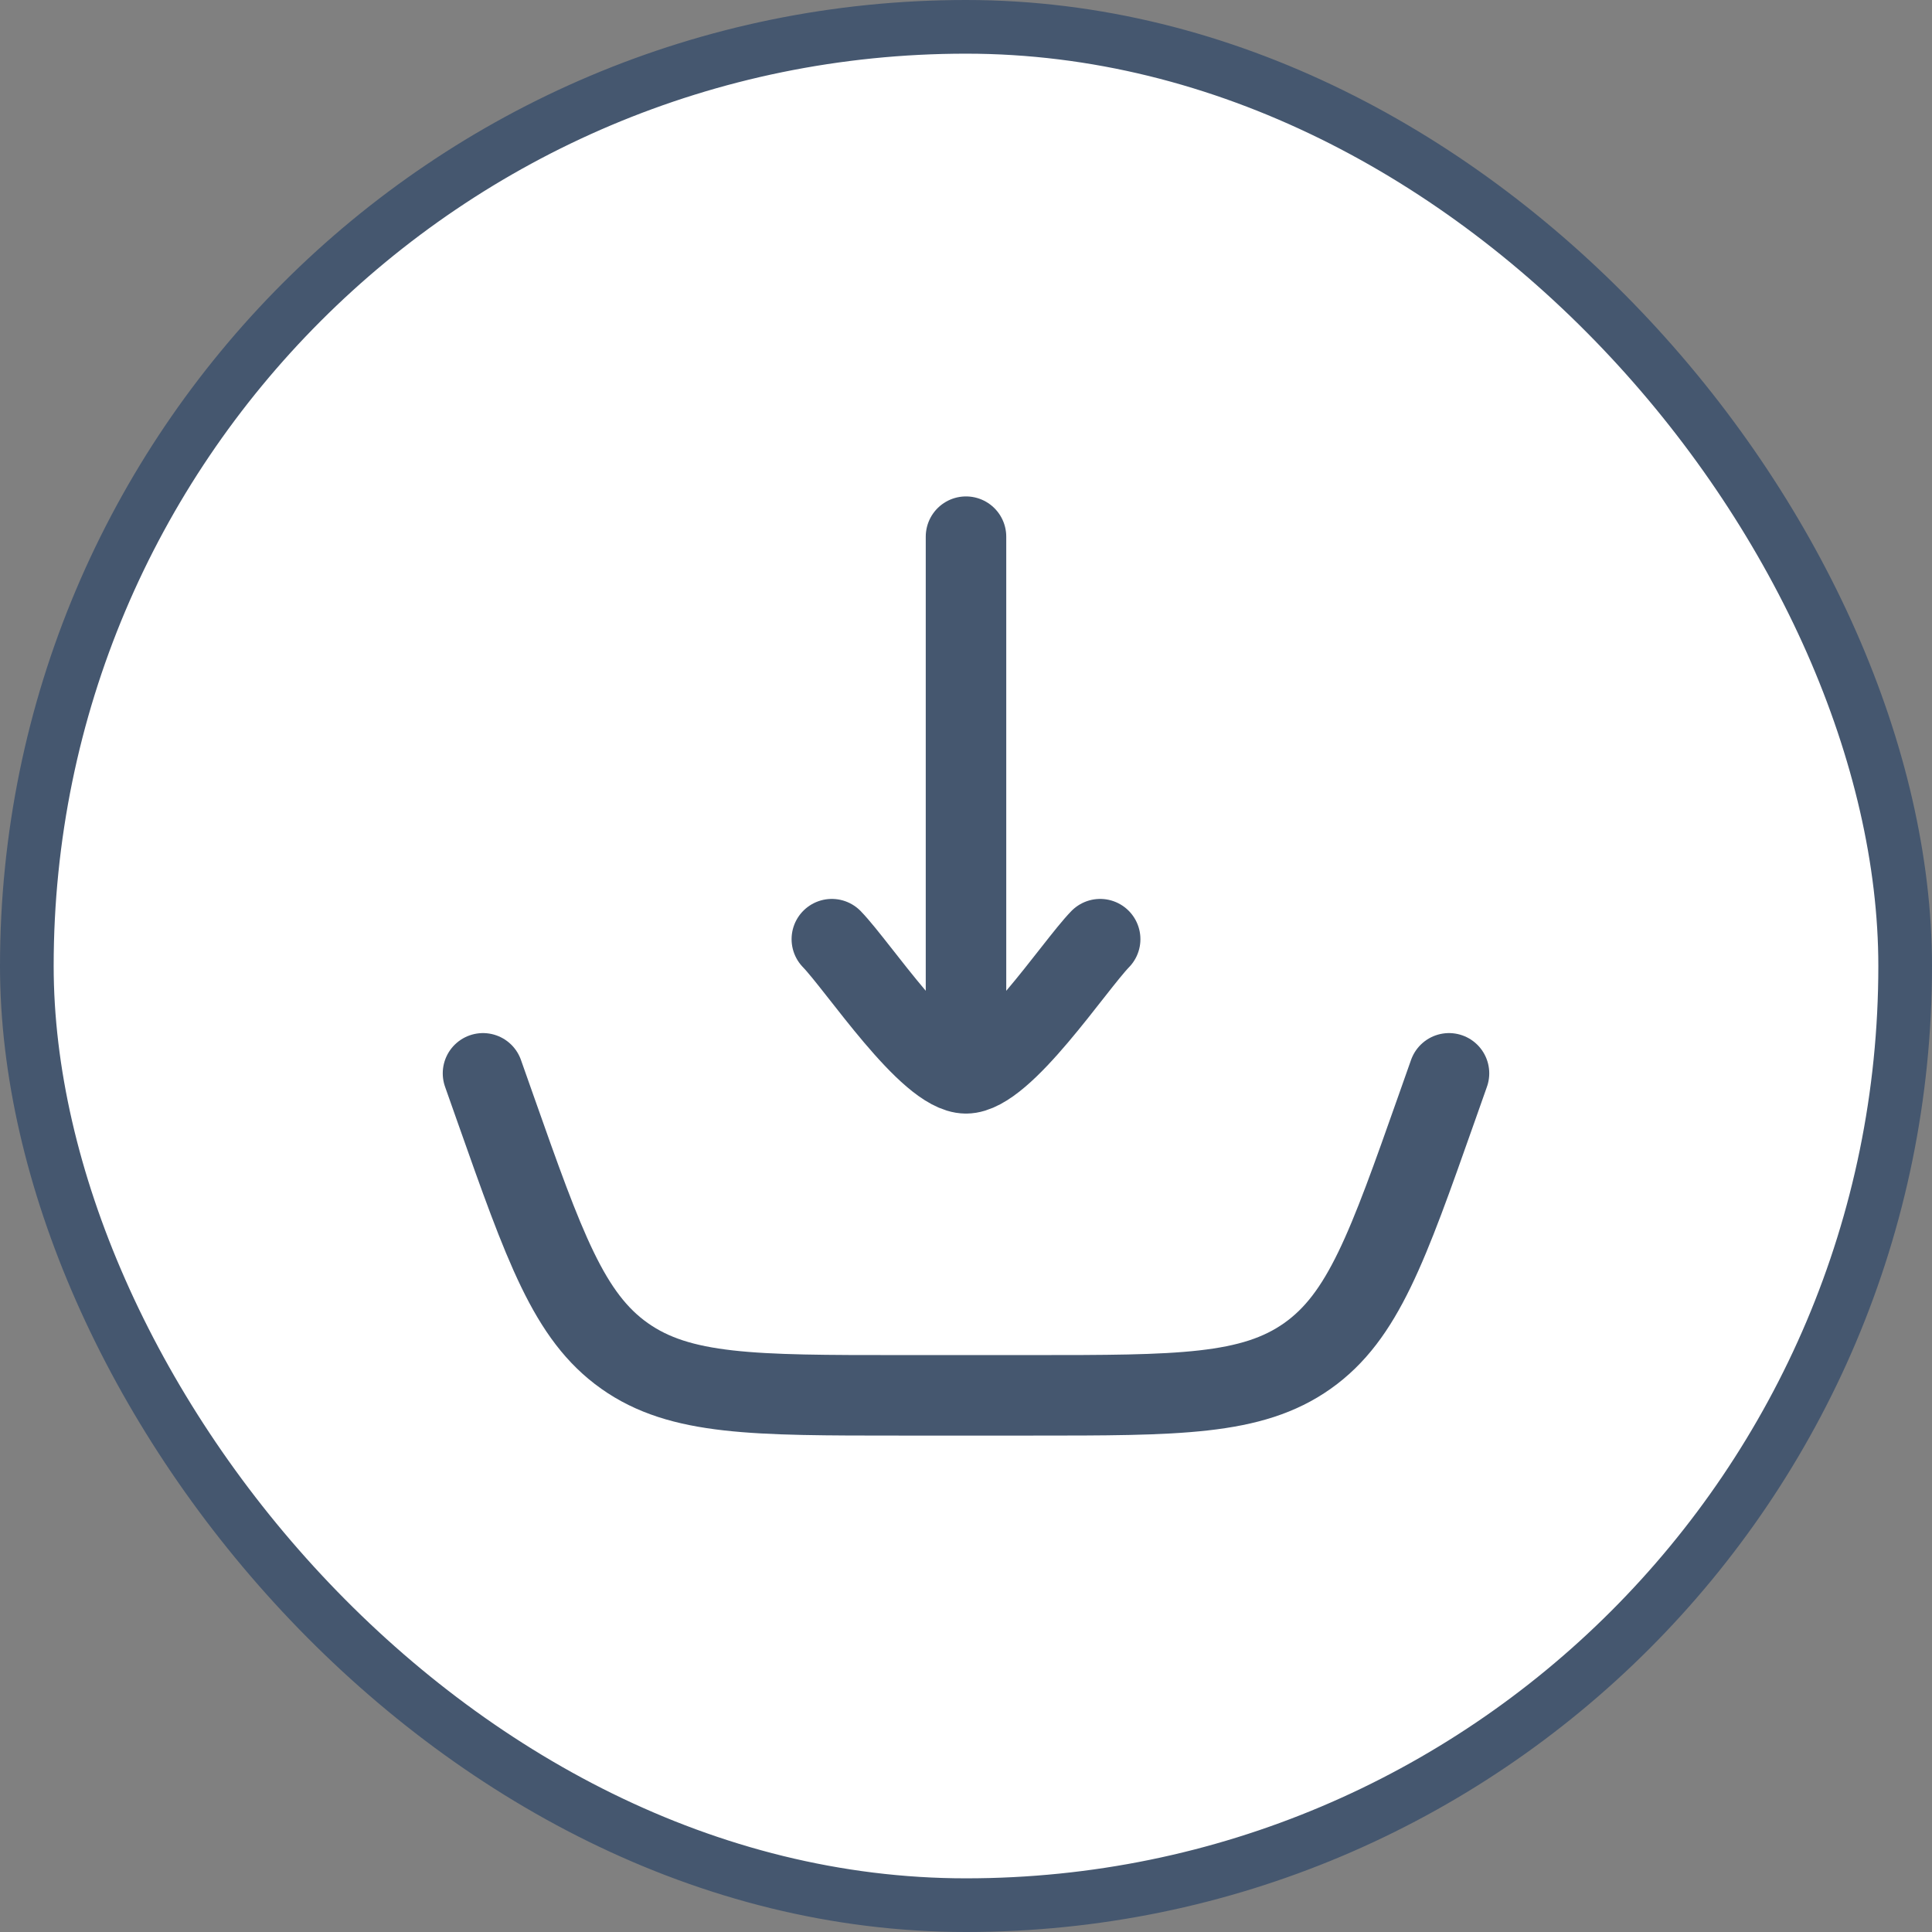
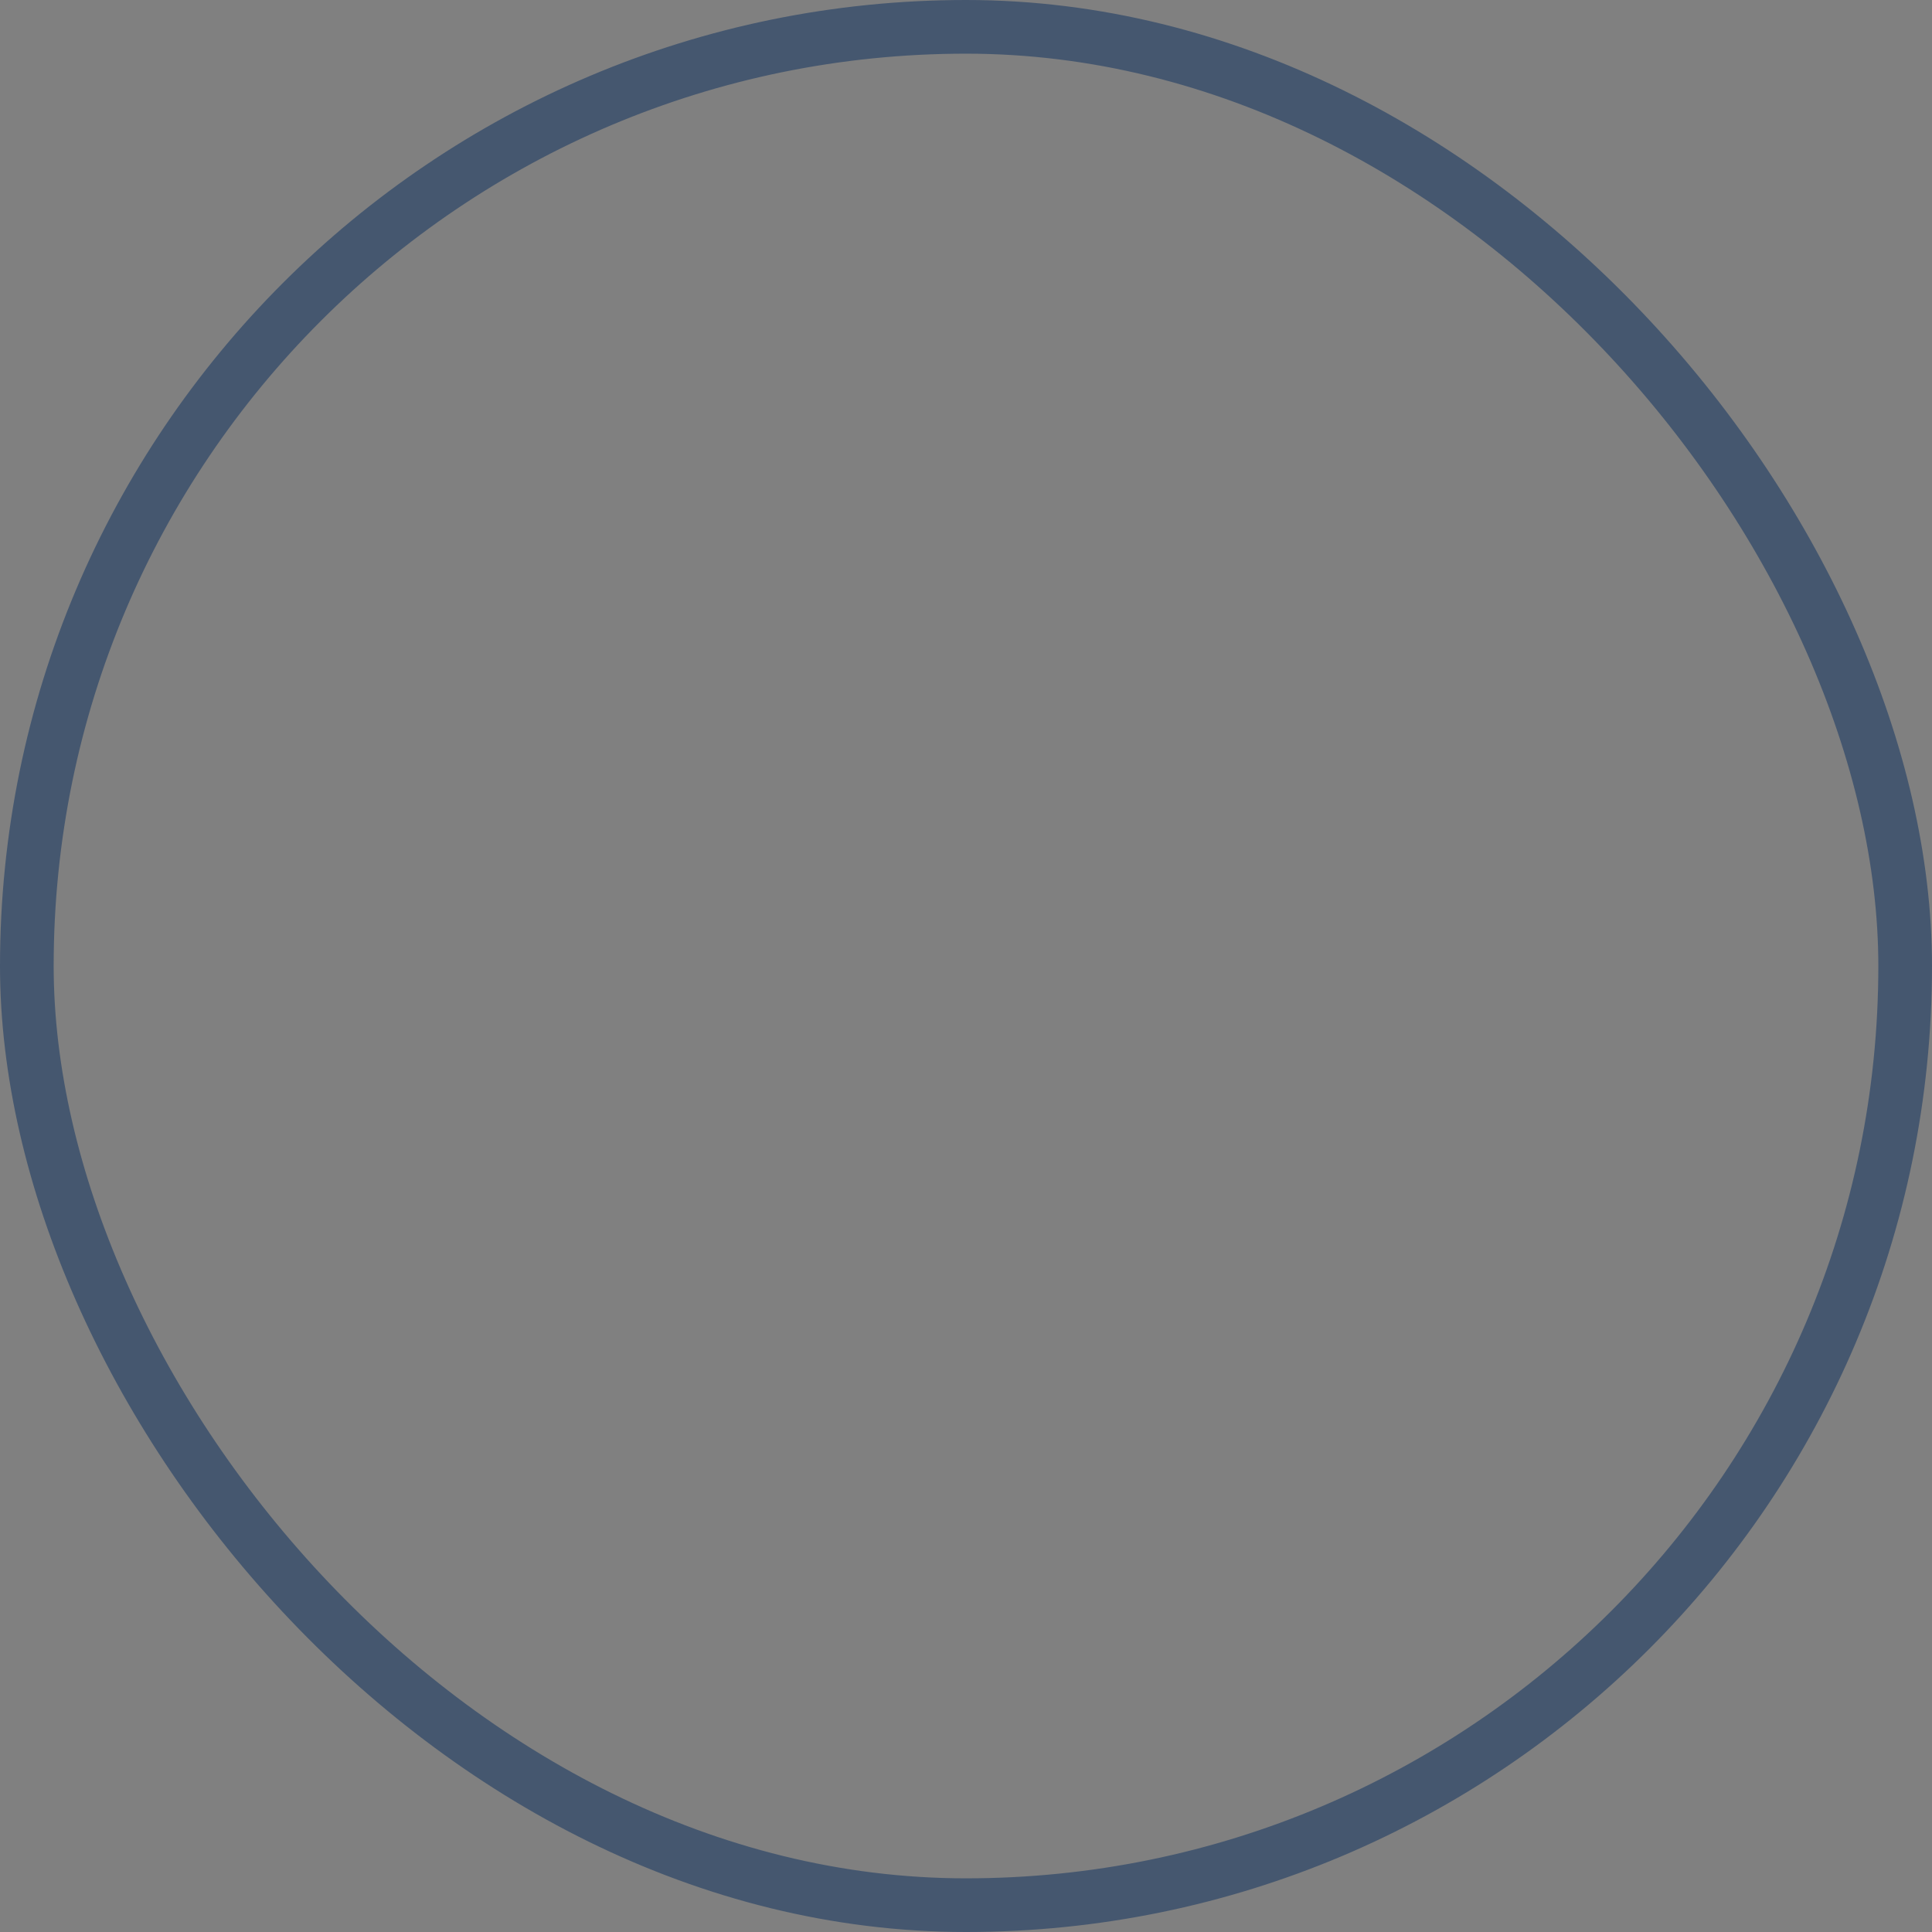
<svg xmlns="http://www.w3.org/2000/svg" width="36" height="36" viewBox="0 0 36 36" fill="none">
  <rect x="0" y="0" width="36" height="36" fill="#808080" stroke="none" />
-   <rect x="0.5" y="0.5" width="35" height="35" rx="17.5" fill="white" />
  <rect x="0.5" y="0.5" width="35" height="35" rx="17.5" stroke="#45576F" />
-   <path d="M9 20L9.234 20.663C10.144 23.241 10.599 24.531 11.637 25.265C12.676 26 14.043 26 16.778 26H19.222C21.957 26 23.324 26 24.363 25.265C25.401 24.531 25.856 23.241 26.766 20.663L27 20" stroke="#45576F" stroke-width="1.5" stroke-linecap="round" />
-   <path d="M18 20L18 10M18 20C17.3 20 15.992 18.006 15.5 17.5M18 20C18.7 20 20.009 18.006 20.5 17.5" stroke="#45576F" stroke-width="1.5" stroke-linecap="round" stroke-linejoin="round" />
</svg>